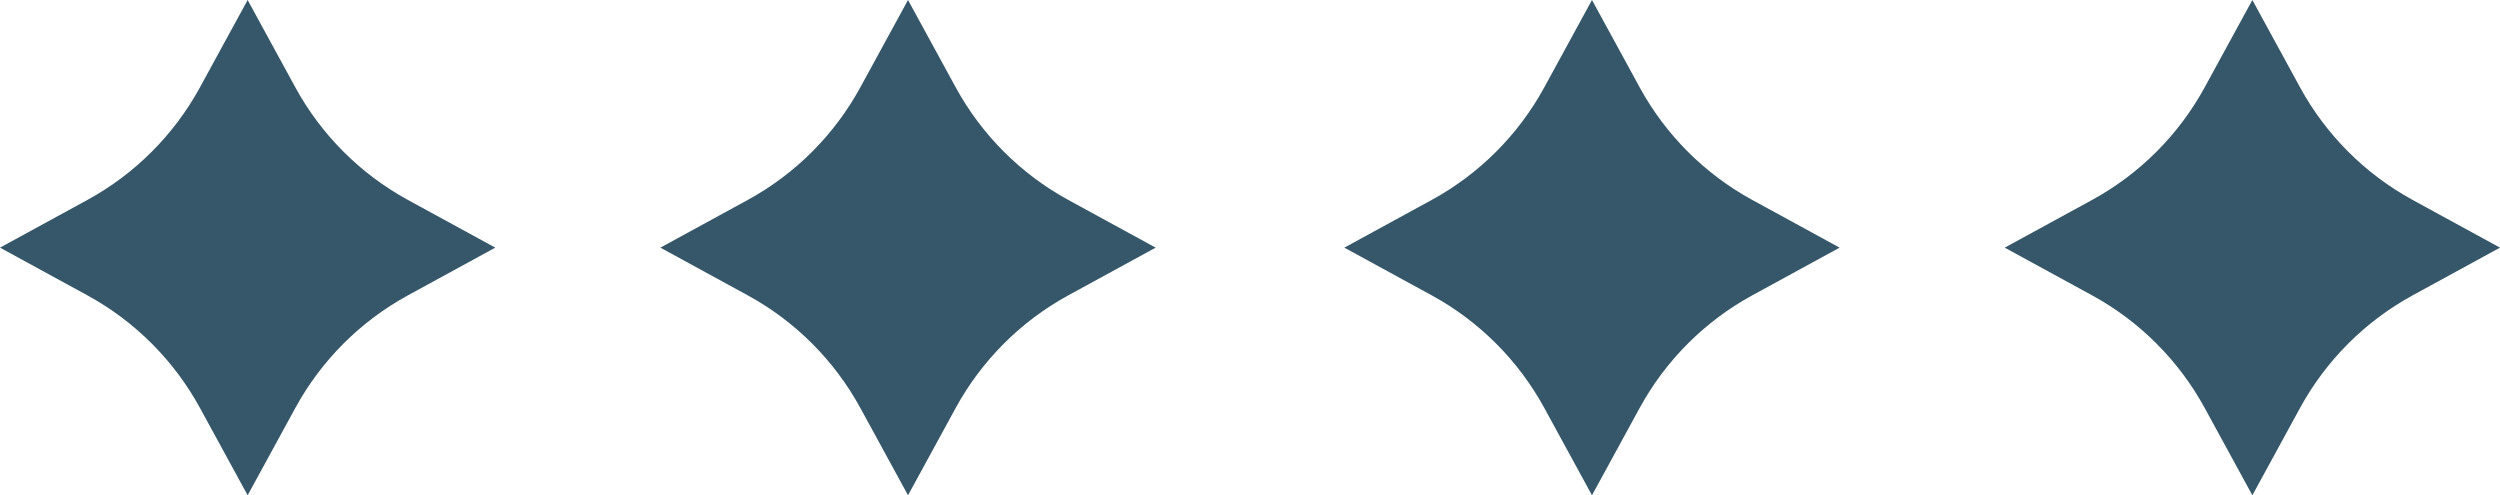
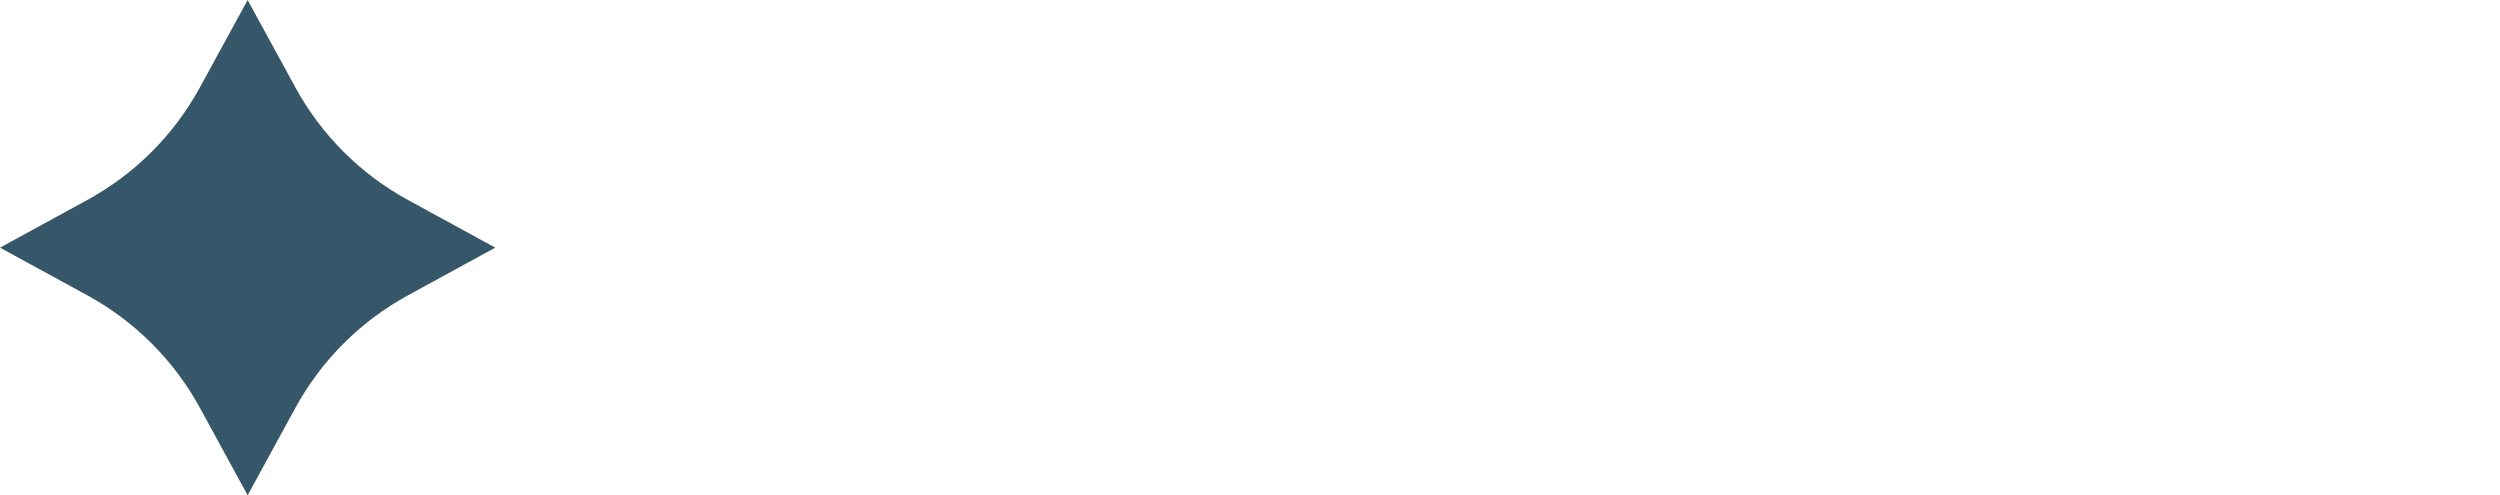
<svg xmlns="http://www.w3.org/2000/svg" width="106" height="21" viewBox="0 0 106 21" fill="none">
  <path fill-rule="evenodd" clip-rule="evenodd" d="M10.5 0L12.524 3.707H12.524C13.624 5.72 15.28 7.376 17.293 8.476L21 10.5L17.293 12.524V12.524C15.28 13.624 13.625 15.28 12.524 17.293L10.5 21L8.476 17.293C7.376 15.28 5.72 13.624 3.707 12.524L0 10.5L3.707 8.476V8.476C5.72 7.376 7.376 5.72 8.476 3.707L10.5 0Z" fill="#365769" />
-   <path fill-rule="evenodd" clip-rule="evenodd" d="M38.5 0L40.524 3.707H40.524C41.624 5.72 43.28 7.376 45.293 8.476L49 10.5L45.293 12.524V12.524C43.28 13.624 41.625 15.28 40.524 17.293L38.5 21L36.476 17.293C35.376 15.28 33.72 13.624 31.707 12.524L28 10.5L31.707 8.476V8.476C33.72 7.376 35.376 5.72 36.476 3.707L38.5 0Z" fill="#365769" />
-   <path fill-rule="evenodd" clip-rule="evenodd" d="M67.5 0L69.524 3.707H69.524C70.624 5.72 72.28 7.376 74.293 8.476L78 10.5L74.293 12.524V12.524C72.28 13.624 70.625 15.28 69.524 17.293L67.5 21L65.476 17.293C64.376 15.28 62.72 13.624 60.707 12.524L57 10.5L60.707 8.476V8.476C62.72 7.376 64.376 5.72 65.476 3.707L67.5 0Z" fill="#365769" />
-   <path fill-rule="evenodd" clip-rule="evenodd" d="M95.5 0L97.524 3.707H97.524C98.624 5.72 100.28 7.376 102.293 8.476L106 10.5L102.293 12.524V12.524C100.28 13.624 98.625 15.28 97.524 17.293L95.5 21L93.476 17.293C92.376 15.28 90.72 13.624 88.707 12.524L85 10.5L88.707 8.476V8.476C90.72 7.376 92.376 5.72 93.476 3.707L95.5 0Z" fill="#365769" />
</svg>